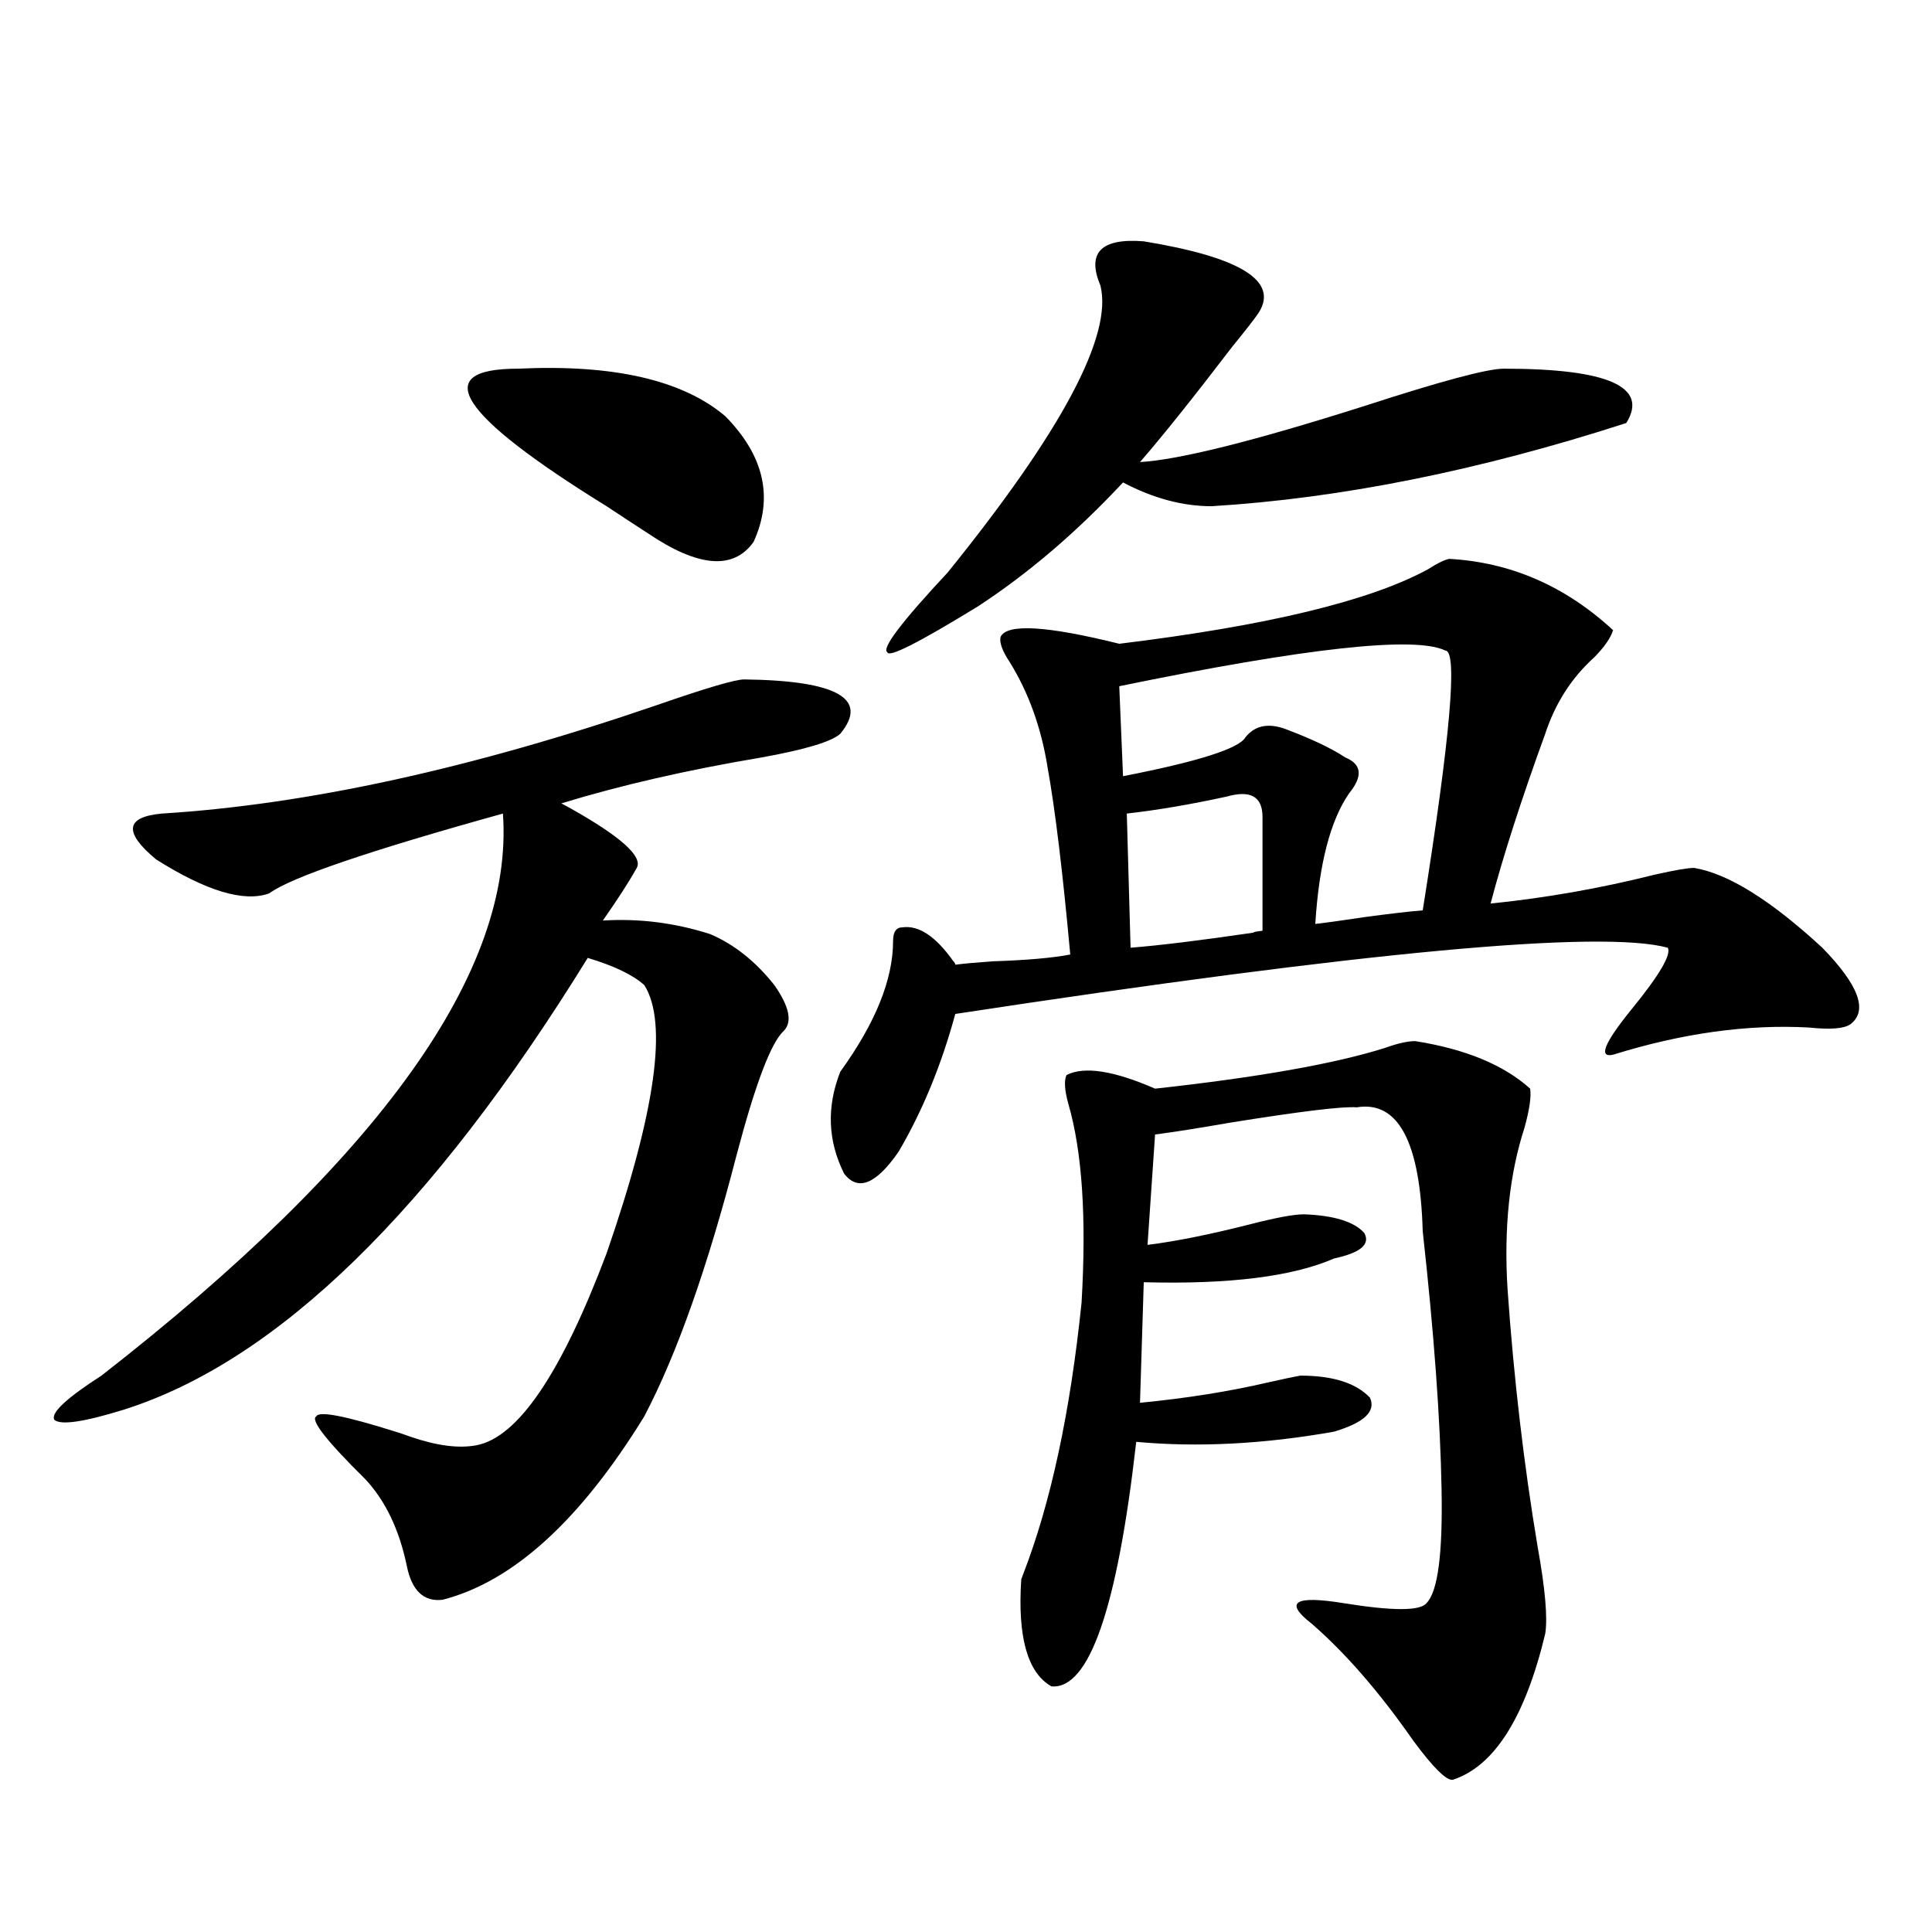
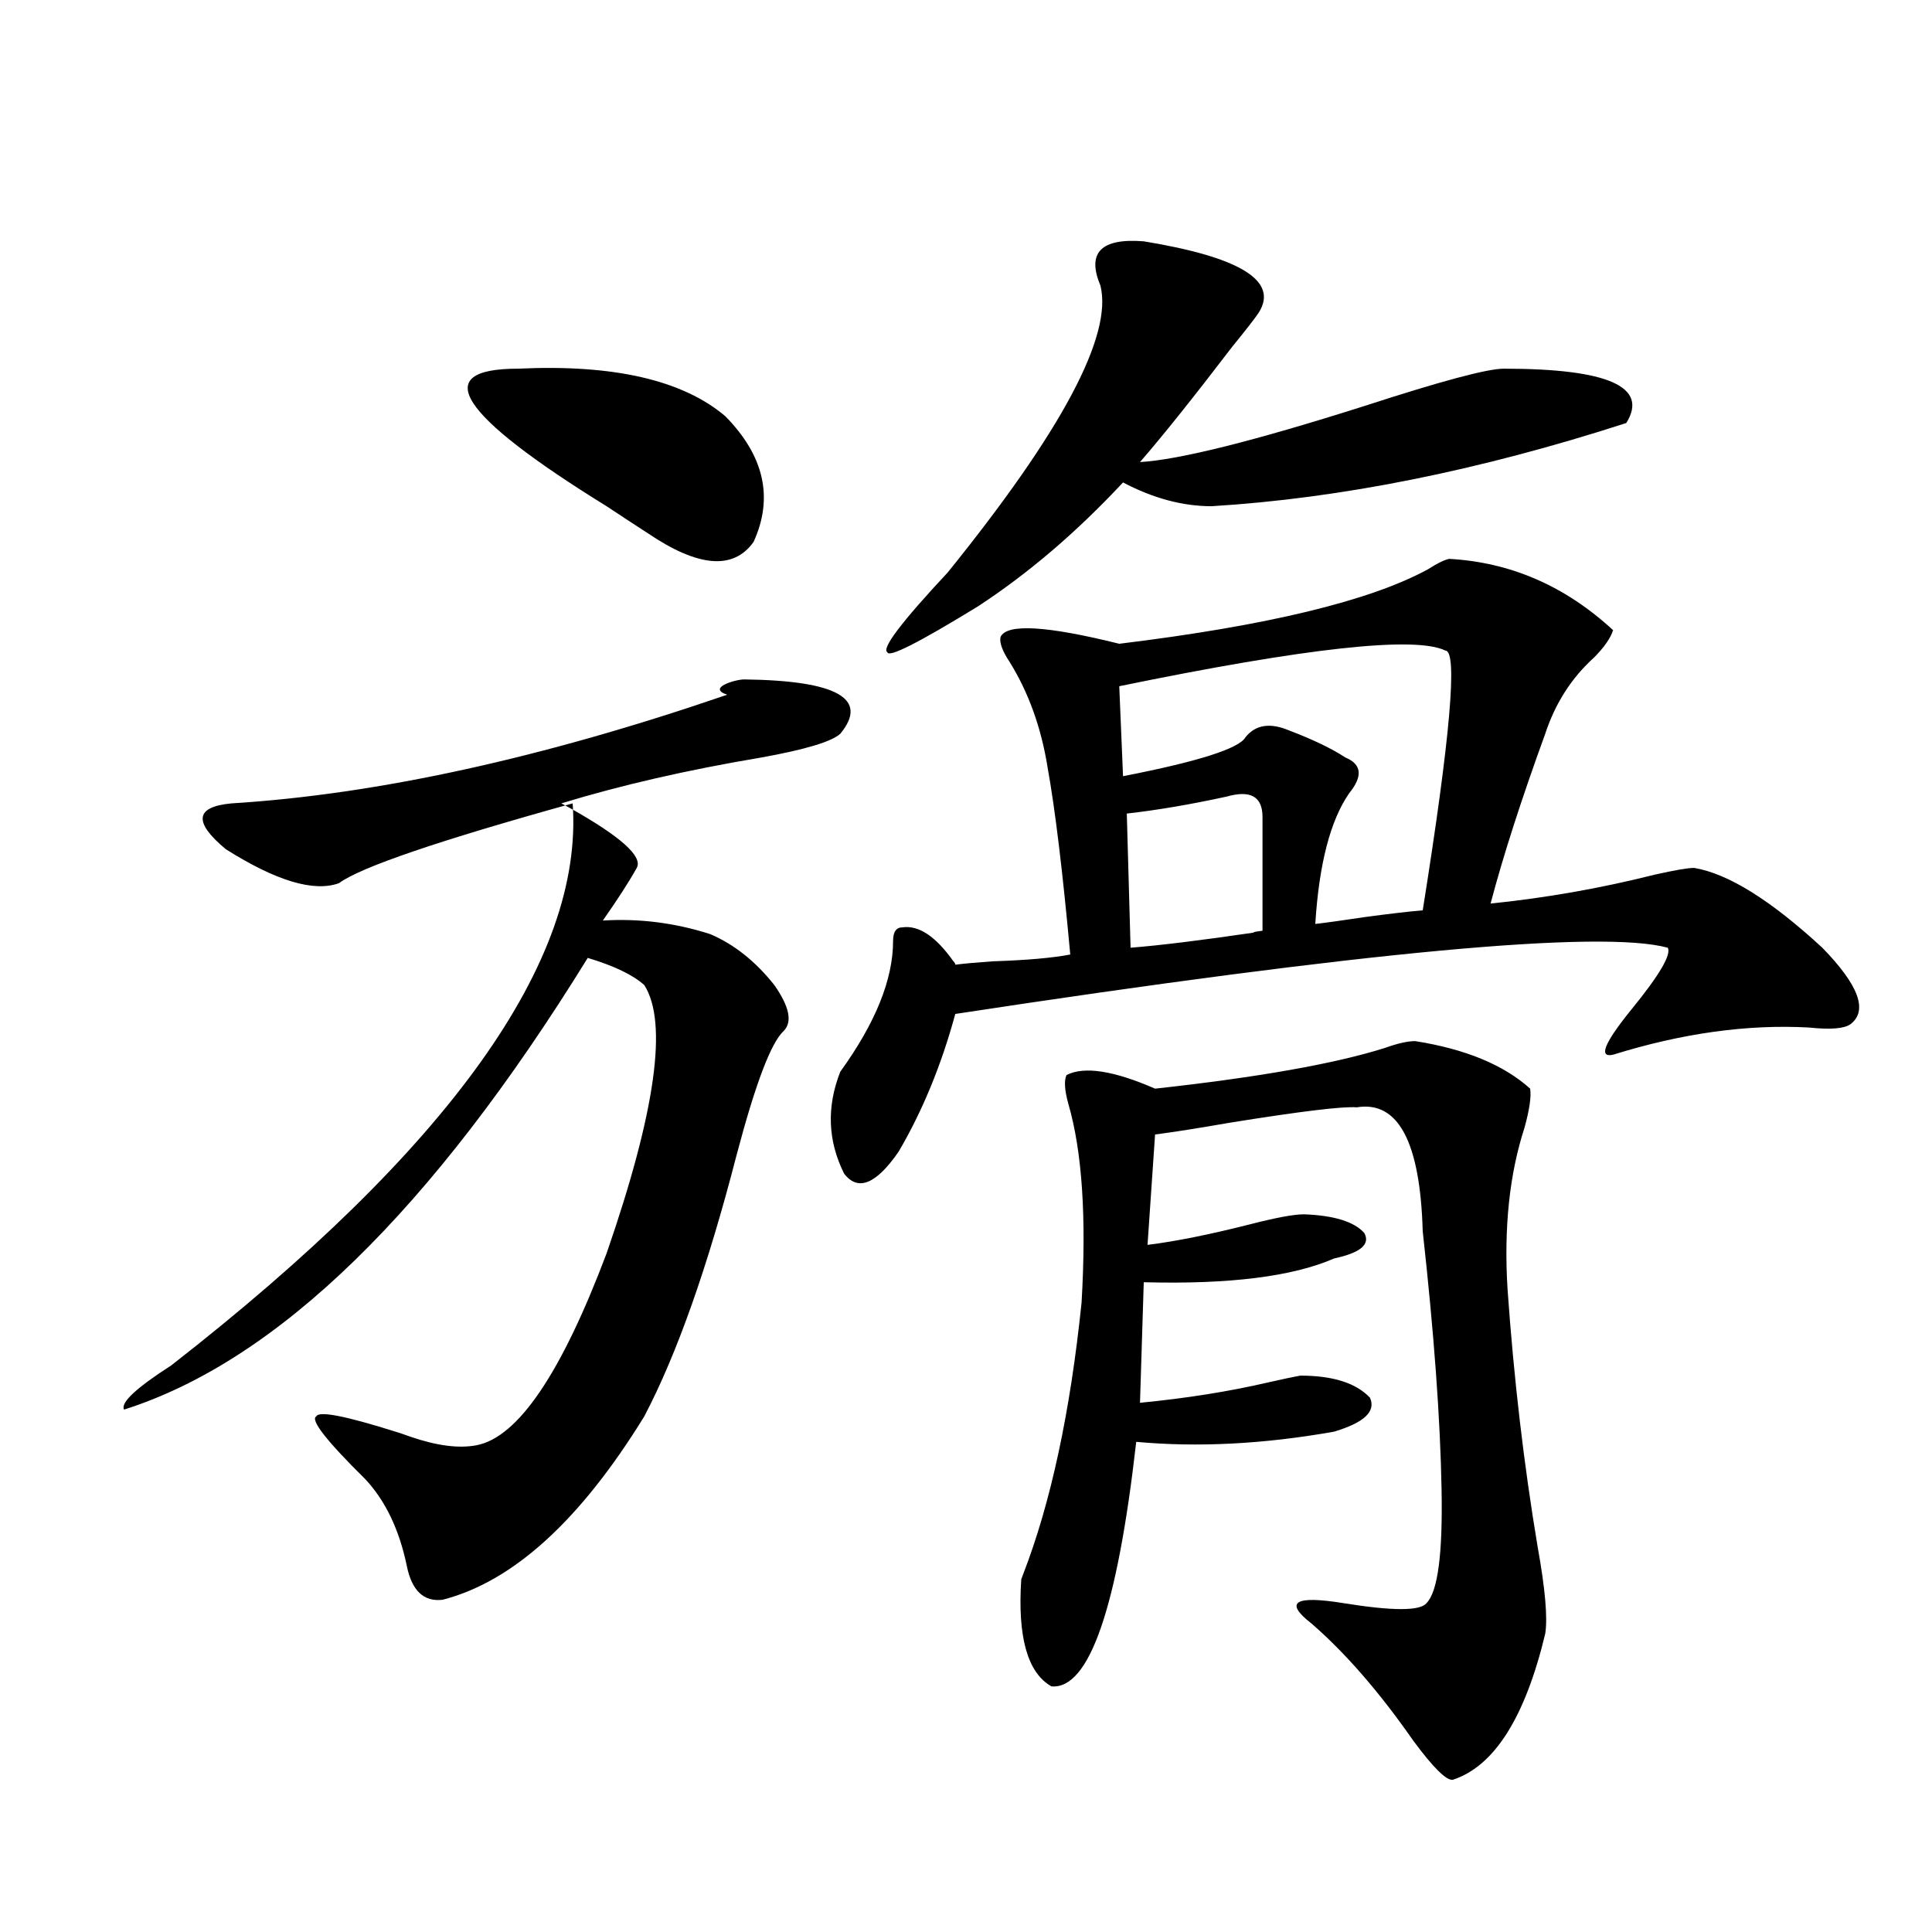
<svg xmlns="http://www.w3.org/2000/svg" version="1.1" id="图层_1" x="0px" y="0px" width="1000px" height="1000px" viewBox="0 0 1000 1000" enable-background="new 0 0 1000 1000" xml:space="preserve">
-   <path d="M385.186,351.668c48.124,0.591,64.709,9.97,49.755,28.125c-4.558,4.106-18.216,8.212-40.975,12.305  c-38.383,6.454-72.849,14.364-103.412,23.73l4.878,2.637c26.006,14.653,37.393,24.911,34.146,30.762  c-3.902,7.031-9.756,16.122-17.561,27.246c18.856-1.167,37.393,1.181,55.608,7.031c12.348,5.273,23.414,14.063,33.17,26.367  c7.805,11.138,9.421,19.048,4.878,23.73c-6.509,5.864-14.634,27.246-24.39,64.16c-14.969,58.008-30.898,103.134-47.804,135.352  c-33.17,53.915-67.971,85.556-104.388,94.922c-9.756,1.167-15.944-4.696-18.536-17.578c-3.902-18.745-11.066-33.687-21.463-44.824  c-20.167-19.913-28.627-30.762-25.365-32.52c1.296-2.925,14.954-0.288,40.975,7.91c1.951,0.591,4.543,1.47,7.805,2.637  c13.658,4.696,25.03,6.152,34.146,4.395c21.463-4.093,43.901-37.202,67.315-99.316c25.365-73.237,31.859-119.531,19.512-138.867  c-5.854-5.273-15.609-9.956-29.268-14.063C223.559,626.478,143.561,704.411,64.218,729.598c-20.822,6.454-32.85,8.212-36.097,5.273  c-1.951-3.516,6.174-11.124,24.39-22.852c144.387-112.5,213.653-209.468,207.8-290.918c-69.602,19.336-109.921,33.11-120.973,41.309  c-13.018,4.696-32.529-1.167-58.535-17.578c-16.92-14.063-15.944-21.973,2.927-23.73c75.44-4.683,160.972-23.429,256.579-56.25  C365.674,356.063,380.628,351.668,385.186,351.668z M268.115,190.828c49.42-2.335,85.196,5.864,107.314,24.609  c20.152,20.517,25.03,42.188,14.634,65.039c-10.411,14.653-28.627,13.184-54.633-4.395c-4.558-2.925-11.707-7.608-21.463-14.063  C237.217,214.559,221.928,190.828,268.115,190.828z M750.055,289.266c31.859,1.758,60.151,14.063,84.876,36.914  c-1.311,4.106-4.558,8.789-9.756,14.063c-11.707,10.547-20.167,23.73-25.365,39.551c-12.362,33.989-21.798,63.281-28.292,87.891  c28.612-2.925,56.904-7.91,84.876-14.941c10.396-2.335,17.226-3.516,20.487-3.516c17.561,2.938,39.664,16.699,66.34,41.309  c18.856,19.336,23.734,32.52,14.634,39.551c-3.262,2.349-10.411,2.938-21.463,1.758c-31.874-1.758-65.699,2.938-101.461,14.063  c-7.805,1.758-4.558-6.152,9.756-23.73c14.299-17.578,20.487-28.125,18.536-31.641c-34.48-9.366-157.404,2.06-368.771,34.277  c-7.164,26.367-16.92,50.098-29.268,71.191c-11.707,17.001-21.143,20.806-28.292,11.426c-8.46-16.987-9.115-34.565-1.951-52.734  c18.201-25.187,27.316-47.749,27.316-67.676c0-4.683,1.616-7.031,4.878-7.031c8.445-1.167,17.226,4.696,26.341,17.578  c0.641,0.591,0.976,1.181,0.976,1.758c4.543-0.577,11.052-1.167,19.512-1.758c17.561-0.577,30.884-1.758,39.999-3.516  c-3.902-42.765-7.805-74.995-11.707-96.68c-3.262-20.503-9.756-38.672-19.512-54.492c-3.902-5.851-5.533-10.245-4.878-13.184  c3.247-7.031,23.734-5.851,61.462,3.516c76.736-9.366,130.073-22.261,159.996-38.672  C743.866,291.614,747.448,289.856,750.055,289.266z M592.01,124.91c50.075,8.212,69.907,20.517,59.511,36.914  c-1.951,2.938-6.509,8.789-13.658,17.578c-20.167,26.367-36.097,46.294-47.804,59.766c20.152-1.167,58.855-10.835,116.095-29.004  c39.664-12.882,63.733-19.336,72.193-19.336c53.978,0,75.12,9.38,63.413,28.125c-76.096,24.609-147.648,38.974-214.629,43.066  c-14.969,0-30.243-4.093-45.853-12.305c-24.069,25.79-49.114,47.173-75.12,64.16c-30.578,18.759-46.188,26.669-46.828,23.73  c-3.262-1.758,7.149-15.519,31.219-41.309c59.176-73.237,85.517-122.745,79.022-148.535  C562.407,130.774,569.892,123.152,592.01,124.91z M732.494,538.875c26.006,4.106,45.853,12.305,59.511,24.609  c0.641,4.106-0.335,10.849-2.927,20.215c-7.805,24.032-10.731,51.855-8.78,83.496c3.247,46.294,8.445,90.829,15.609,133.594  c3.902,21.671,5.198,36.612,3.902,44.824c-10.411,43.354-26.341,68.555-47.804,75.586c-3.262,0.577-10.091-6.152-20.487-20.215  c-17.561-25.2-35.121-45.415-52.682-60.645c-14.313-11.138-8.78-14.653,16.585-10.547c25.365,4.093,39.664,4.093,42.926,0  c5.854-5.864,8.445-25.488,7.805-58.887c-0.655-36.323-3.902-80.859-9.756-133.594c-1.311-46.28-12.683-67.676-34.146-64.16  c-7.164-0.577-28.947,2.06-65.364,7.91c-16.92,2.938-29.923,4.985-39.023,6.152l-3.902,57.129  c14.299-1.758,31.859-5.273,52.682-10.547c13.658-3.516,23.079-5.273,28.292-5.273c15.609,0.591,26.006,3.817,31.219,9.668  c3.247,5.864-1.951,10.259-15.609,13.184c-21.463,9.38-54.313,13.485-98.534,12.305l-1.951,62.402  c24.055-2.335,46.173-5.851,66.34-10.547c7.805-1.758,13.323-2.925,16.585-3.516c16.905,0,28.933,3.817,36.097,11.426  c3.247,7.031-2.927,12.896-18.536,17.578c-36.432,6.454-70.577,8.212-102.437,5.273c-9.756,86.133-24.39,128.32-43.901,126.563  c-12.362-7.031-17.561-25.488-15.609-55.371l0.976-2.637c14.299-36.914,24.39-83.784,30.243-140.625  c2.592-43.945,0.32-78.223-6.829-102.832c-1.951-7.031-2.286-12.003-0.976-14.941c9.101-4.683,24.39-2.335,45.853,7.031  c53.322-5.851,93.001-12.882,119.021-21.094C723.379,540.056,728.592,538.875,732.494,538.875z M748.104,336.727  c-15.609-7.608-71.873-1.456-168.776,18.457l1.951,46.582c39.023-7.608,60.151-14.351,63.413-20.215  c5.198-6.44,12.683-7.608,22.438-3.516c12.348,4.696,22.104,9.38,29.268,14.063c8.445,3.516,9.101,9.668,1.951,18.457  c-9.756,14.063-15.609,36.626-17.561,67.676c5.198-0.577,13.658-1.758,25.365-3.516c13.003-1.758,23.079-2.925,30.243-3.516  C750.695,381.551,754.598,336.727,748.104,336.727z M585.181,490.535c14.954-1.167,36.417-3.804,64.389-7.91  c-1.951,0-0.655-0.288,3.902-0.879v-58.887c0-10.547-6.188-14.063-18.536-10.547c-18.871,4.106-36.097,7.031-51.706,8.789  L585.181,490.535z" />
+   <path d="M385.186,351.668c48.124,0.591,64.709,9.97,49.755,28.125c-4.558,4.106-18.216,8.212-40.975,12.305  c-38.383,6.454-72.849,14.364-103.412,23.73l4.878,2.637c26.006,14.653,37.393,24.911,34.146,30.762  c-3.902,7.031-9.756,16.122-17.561,27.246c18.856-1.167,37.393,1.181,55.608,7.031c12.348,5.273,23.414,14.063,33.17,26.367  c7.805,11.138,9.421,19.048,4.878,23.73c-6.509,5.864-14.634,27.246-24.39,64.16c-14.969,58.008-30.898,103.134-47.804,135.352  c-33.17,53.915-67.971,85.556-104.388,94.922c-9.756,1.167-15.944-4.696-18.536-17.578c-3.902-18.745-11.066-33.687-21.463-44.824  c-20.167-19.913-28.627-30.762-25.365-32.52c1.296-2.925,14.954-0.288,40.975,7.91c1.951,0.591,4.543,1.47,7.805,2.637  c13.658,4.696,25.03,6.152,34.146,4.395c21.463-4.093,43.901-37.202,67.315-99.316c25.365-73.237,31.859-119.531,19.512-138.867  c-5.854-5.273-15.609-9.956-29.268-14.063C223.559,626.478,143.561,704.411,64.218,729.598c-1.951-3.516,6.174-11.124,24.39-22.852c144.387-112.5,213.653-209.468,207.8-290.918c-69.602,19.336-109.921,33.11-120.973,41.309  c-13.018,4.696-32.529-1.167-58.535-17.578c-16.92-14.063-15.944-21.973,2.927-23.73c75.44-4.683,160.972-23.429,256.579-56.25  C365.674,356.063,380.628,351.668,385.186,351.668z M268.115,190.828c49.42-2.335,85.196,5.864,107.314,24.609  c20.152,20.517,25.03,42.188,14.634,65.039c-10.411,14.653-28.627,13.184-54.633-4.395c-4.558-2.925-11.707-7.608-21.463-14.063  C237.217,214.559,221.928,190.828,268.115,190.828z M750.055,289.266c31.859,1.758,60.151,14.063,84.876,36.914  c-1.311,4.106-4.558,8.789-9.756,14.063c-11.707,10.547-20.167,23.73-25.365,39.551c-12.362,33.989-21.798,63.281-28.292,87.891  c28.612-2.925,56.904-7.91,84.876-14.941c10.396-2.335,17.226-3.516,20.487-3.516c17.561,2.938,39.664,16.699,66.34,41.309  c18.856,19.336,23.734,32.52,14.634,39.551c-3.262,2.349-10.411,2.938-21.463,1.758c-31.874-1.758-65.699,2.938-101.461,14.063  c-7.805,1.758-4.558-6.152,9.756-23.73c14.299-17.578,20.487-28.125,18.536-31.641c-34.48-9.366-157.404,2.06-368.771,34.277  c-7.164,26.367-16.92,50.098-29.268,71.191c-11.707,17.001-21.143,20.806-28.292,11.426c-8.46-16.987-9.115-34.565-1.951-52.734  c18.201-25.187,27.316-47.749,27.316-67.676c0-4.683,1.616-7.031,4.878-7.031c8.445-1.167,17.226,4.696,26.341,17.578  c0.641,0.591,0.976,1.181,0.976,1.758c4.543-0.577,11.052-1.167,19.512-1.758c17.561-0.577,30.884-1.758,39.999-3.516  c-3.902-42.765-7.805-74.995-11.707-96.68c-3.262-20.503-9.756-38.672-19.512-54.492c-3.902-5.851-5.533-10.245-4.878-13.184  c3.247-7.031,23.734-5.851,61.462,3.516c76.736-9.366,130.073-22.261,159.996-38.672  C743.866,291.614,747.448,289.856,750.055,289.266z M592.01,124.91c50.075,8.212,69.907,20.517,59.511,36.914  c-1.951,2.938-6.509,8.789-13.658,17.578c-20.167,26.367-36.097,46.294-47.804,59.766c20.152-1.167,58.855-10.835,116.095-29.004  c39.664-12.882,63.733-19.336,72.193-19.336c53.978,0,75.12,9.38,63.413,28.125c-76.096,24.609-147.648,38.974-214.629,43.066  c-14.969,0-30.243-4.093-45.853-12.305c-24.069,25.79-49.114,47.173-75.12,64.16c-30.578,18.759-46.188,26.669-46.828,23.73  c-3.262-1.758,7.149-15.519,31.219-41.309c59.176-73.237,85.517-122.745,79.022-148.535  C562.407,130.774,569.892,123.152,592.01,124.91z M732.494,538.875c26.006,4.106,45.853,12.305,59.511,24.609  c0.641,4.106-0.335,10.849-2.927,20.215c-7.805,24.032-10.731,51.855-8.78,83.496c3.247,46.294,8.445,90.829,15.609,133.594  c3.902,21.671,5.198,36.612,3.902,44.824c-10.411,43.354-26.341,68.555-47.804,75.586c-3.262,0.577-10.091-6.152-20.487-20.215  c-17.561-25.2-35.121-45.415-52.682-60.645c-14.313-11.138-8.78-14.653,16.585-10.547c25.365,4.093,39.664,4.093,42.926,0  c5.854-5.864,8.445-25.488,7.805-58.887c-0.655-36.323-3.902-80.859-9.756-133.594c-1.311-46.28-12.683-67.676-34.146-64.16  c-7.164-0.577-28.947,2.06-65.364,7.91c-16.92,2.938-29.923,4.985-39.023,6.152l-3.902,57.129  c14.299-1.758,31.859-5.273,52.682-10.547c13.658-3.516,23.079-5.273,28.292-5.273c15.609,0.591,26.006,3.817,31.219,9.668  c3.247,5.864-1.951,10.259-15.609,13.184c-21.463,9.38-54.313,13.485-98.534,12.305l-1.951,62.402  c24.055-2.335,46.173-5.851,66.34-10.547c7.805-1.758,13.323-2.925,16.585-3.516c16.905,0,28.933,3.817,36.097,11.426  c3.247,7.031-2.927,12.896-18.536,17.578c-36.432,6.454-70.577,8.212-102.437,5.273c-9.756,86.133-24.39,128.32-43.901,126.563  c-12.362-7.031-17.561-25.488-15.609-55.371l0.976-2.637c14.299-36.914,24.39-83.784,30.243-140.625  c2.592-43.945,0.32-78.223-6.829-102.832c-1.951-7.031-2.286-12.003-0.976-14.941c9.101-4.683,24.39-2.335,45.853,7.031  c53.322-5.851,93.001-12.882,119.021-21.094C723.379,540.056,728.592,538.875,732.494,538.875z M748.104,336.727  c-15.609-7.608-71.873-1.456-168.776,18.457l1.951,46.582c39.023-7.608,60.151-14.351,63.413-20.215  c5.198-6.44,12.683-7.608,22.438-3.516c12.348,4.696,22.104,9.38,29.268,14.063c8.445,3.516,9.101,9.668,1.951,18.457  c-9.756,14.063-15.609,36.626-17.561,67.676c5.198-0.577,13.658-1.758,25.365-3.516c13.003-1.758,23.079-2.925,30.243-3.516  C750.695,381.551,754.598,336.727,748.104,336.727z M585.181,490.535c14.954-1.167,36.417-3.804,64.389-7.91  c-1.951,0-0.655-0.288,3.902-0.879v-58.887c0-10.547-6.188-14.063-18.536-10.547c-18.871,4.106-36.097,7.031-51.706,8.789  L585.181,490.535z" />
</svg>